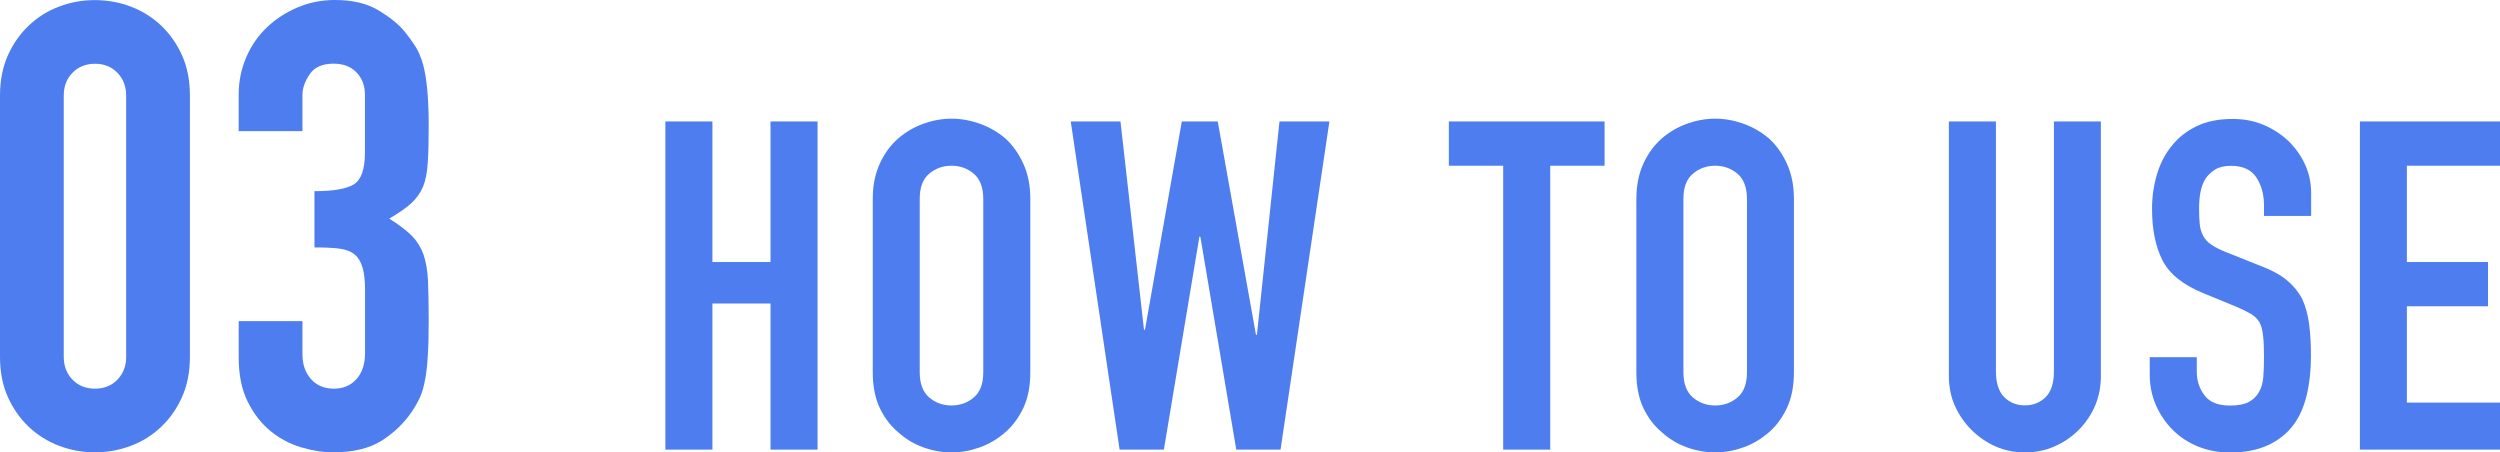
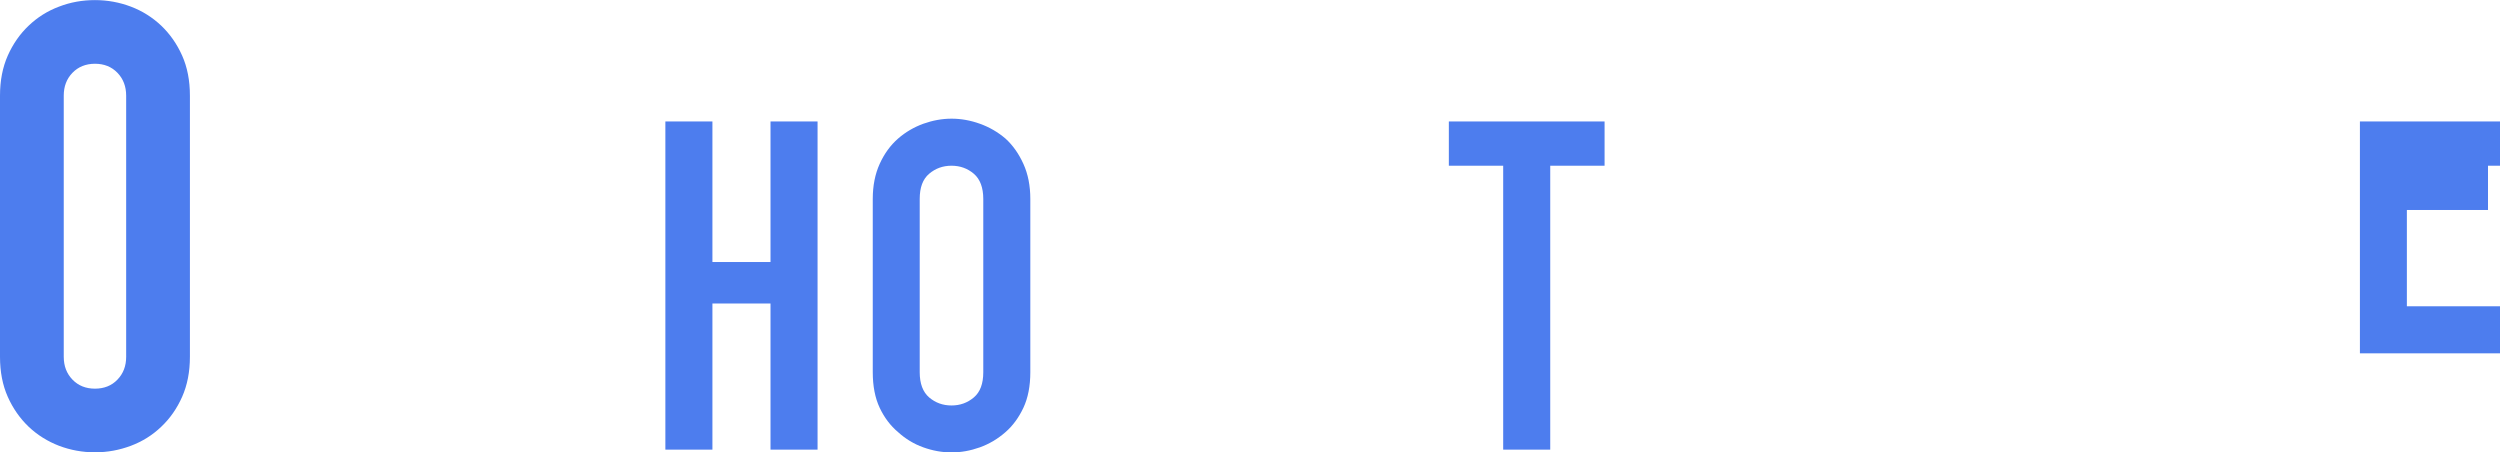
<svg xmlns="http://www.w3.org/2000/svg" id="_レイヤー_2" viewBox="0 0 260.38 47.12">
  <defs>
    <style>.cls-1{fill:#4d7dee;stroke-width:0px;}</style>
  </defs>
  <g id="_レイヤー_2-2">
    <path class="cls-1" d="M0,9.96c0-1.56.27-2.95.81-4.17.54-1.21,1.27-2.26,2.18-3.12.91-.87,1.96-1.53,3.16-1.98,1.19-.46,2.44-.68,3.74-.68s2.55.23,3.74.68,2.25,1.12,3.16,1.98c.91.87,1.64,1.91,2.18,3.12.54,1.21.81,2.6.81,4.17v27.2c0,1.56-.27,2.95-.81,4.17-.54,1.22-1.27,2.26-2.18,3.12-.91.87-1.96,1.53-3.16,1.98s-2.44.68-3.74.68-2.55-.23-3.74-.68c-1.19-.46-2.25-1.12-3.16-1.98-.91-.87-1.64-1.91-2.18-3.12-.54-1.21-.81-2.6-.81-4.17V9.96ZM6.64,37.16c0,.96.3,1.75.91,2.38.61.63,1.39.94,2.34.94s1.74-.31,2.34-.94c.61-.63.91-1.42.91-2.38V9.96c0-.95-.3-1.75-.91-2.38-.61-.63-1.39-.94-2.34-.94s-1.74.32-2.34.94c-.61.63-.91,1.42-.91,2.38v27.2Z" />
-     <path class="cls-1" d="M32.74,19.91c2,0,3.37-.24,4.13-.72.76-.48,1.14-1.58,1.14-3.32v-5.99c0-.95-.29-1.73-.88-2.34-.59-.61-1.38-.91-2.38-.91-1.17,0-2.01.37-2.5,1.11-.5.74-.75,1.45-.75,2.15v3.77h-6.64v-3.84c0-1.34.26-2.62.78-3.84.52-1.21,1.24-2.26,2.15-3.12.91-.87,1.97-1.56,3.19-2.08s2.52-.78,3.91-.78c1.82,0,3.33.36,4.52,1.07,1.19.72,2.09,1.44,2.7,2.18.43.52.81,1.04,1.14,1.56.33.52.6,1.15.81,1.89.39,1.43.59,3.56.59,6.38,0,1.61-.03,2.91-.1,3.9-.06,1-.23,1.82-.49,2.47-.3.69-.73,1.28-1.27,1.76-.54.48-1.29,1-2.25,1.56,1.04.65,1.83,1.26,2.38,1.82.54.56.94,1.22,1.2,1.95.26.78.41,1.7.46,2.77.04,1.06.07,2.42.07,4.07,0,1.52-.03,2.78-.1,3.77-.06,1-.16,1.82-.29,2.47-.13.69-.3,1.28-.52,1.76-.22.48-.5.98-.85,1.5-.83,1.22-1.88,2.22-3.16,3.03-1.28.8-2.96,1.2-5.04,1.2-1.04,0-2.15-.17-3.32-.52-1.17-.35-2.24-.91-3.19-1.69-.96-.78-1.75-1.8-2.38-3.06-.63-1.26-.94-2.8-.94-4.62v-3.77h6.64v3.45c0,1.04.29,1.9.88,2.57.59.67,1.38,1.01,2.38,1.01s1.79-.34,2.38-1.01c.59-.67.88-1.57.88-2.7v-6.64c0-1.82-.35-3.01-1.04-3.58-.39-.35-.92-.56-1.59-.65-.67-.09-1.55-.13-2.64-.13v-5.86Z" />
    <path class="cls-1" d="M69.3,46.83V12.65h4.9v14.64h6.05v-14.64h4.9v34.18h-4.9v-15.22h-6.05v15.22h-4.9Z" />
    <path class="cls-1" d="M90.9,20.72c0-1.38.24-2.59.72-3.65.48-1.06,1.12-1.94,1.92-2.64.77-.67,1.64-1.18,2.62-1.54.98-.35,1.96-.53,2.95-.53s1.98.18,2.95.53c.98.35,1.86.86,2.66,1.54.77.7,1.39,1.58,1.87,2.64.48,1.06.72,2.27.72,3.65v18.05c0,1.44-.24,2.67-.72,3.7-.48,1.02-1.1,1.87-1.87,2.54-.8.7-1.69,1.23-2.66,1.58-.98.35-1.96.53-2.95.53s-1.98-.18-2.95-.53c-.98-.35-1.85-.88-2.62-1.58-.8-.67-1.44-1.52-1.92-2.54-.48-1.02-.72-2.26-.72-3.7v-18.05ZM95.79,38.77c0,1.18.33,2.06.98,2.62.66.56,1.43.84,2.33.84s1.67-.28,2.33-.84c.66-.56.98-1.43.98-2.62v-18.05c0-1.18-.33-2.06-.98-2.62-.66-.56-1.43-.84-2.33-.84s-1.67.28-2.33.84c-.66.56-.98,1.43-.98,2.62v18.05Z" />
-     <path class="cls-1" d="M138.46,12.65l-5.09,34.18h-4.61l-3.74-22.18h-.1l-3.7,22.18h-4.61l-5.09-34.18h5.18l2.45,21.7h.1l3.84-21.7h3.74l3.98,22.22h.1l2.35-22.22h5.18Z" />
    <path class="cls-1" d="M156.56,46.83v-29.57h-5.66v-4.61h16.22v4.61h-5.66v29.57h-4.9Z" />
-     <path class="cls-1" d="M170.43,20.72c0-1.38.24-2.59.72-3.65.48-1.06,1.12-1.94,1.92-2.64.77-.67,1.64-1.18,2.62-1.54.98-.35,1.96-.53,2.95-.53s1.98.18,2.95.53c.98.35,1.86.86,2.66,1.54.77.7,1.39,1.58,1.87,2.64.48,1.06.72,2.27.72,3.65v18.05c0,1.44-.24,2.67-.72,3.7-.48,1.02-1.1,1.87-1.87,2.54-.8.7-1.69,1.23-2.66,1.58-.98.35-1.96.53-2.95.53s-1.98-.18-2.95-.53c-.98-.35-1.85-.88-2.62-1.58-.8-.67-1.44-1.52-1.92-2.54-.48-1.02-.72-2.26-.72-3.7v-18.05ZM175.33,38.77c0,1.18.33,2.06.98,2.62.66.56,1.43.84,2.33.84s1.67-.28,2.33-.84c.66-.56.98-1.43.98-2.62v-18.05c0-1.18-.33-2.06-.98-2.62-.66-.56-1.43-.84-2.33-.84s-1.67.28-2.33.84c-.66.56-.98,1.43-.98,2.62v18.05Z" />
-     <path class="cls-1" d="M218.81,12.65v26.5c0,1.12-.2,2.15-.6,3.1-.4.94-.97,1.78-1.7,2.52-.74.74-1.58,1.31-2.54,1.73s-1.98.62-3.07.62-2.1-.21-3.05-.62c-.94-.42-1.78-.99-2.52-1.73-.74-.74-1.31-1.58-1.73-2.52-.42-.94-.62-1.98-.62-3.1V12.65h4.9v26.02c0,1.22.29,2.11.86,2.69.58.58,1.3.86,2.16.86s1.58-.29,2.16-.86c.58-.58.86-1.47.86-2.69V12.65h4.9Z" />
-     <path class="cls-1" d="M240.7,22.49h-4.9v-1.1c0-1.12-.26-2.09-.79-2.9-.53-.82-1.42-1.22-2.66-1.22-.67,0-1.22.13-1.63.38-.42.26-.75.58-1.01.96-.26.42-.43.89-.53,1.42-.1.53-.14,1.08-.14,1.66,0,.67.02,1.23.07,1.68.05.45.17.85.36,1.2.19.35.47.66.84.91.37.26.87.51,1.51.77l3.74,1.49c1.09.42,1.97.9,2.64,1.46.67.56,1.2,1.21,1.58,1.94.35.77.59,1.64.72,2.62.13.98.19,2.09.19,3.34,0,1.44-.14,2.78-.43,4.01-.29,1.23-.75,2.28-1.39,3.14-.67.9-1.55,1.6-2.64,2.11s-2.42.77-3.98.77c-1.18,0-2.29-.21-3.31-.62s-1.9-.99-2.64-1.73c-.74-.74-1.32-1.59-1.75-2.57-.43-.98-.65-2.04-.65-3.19v-1.82h4.9v1.54c0,.9.26,1.7.79,2.42.53.72,1.42,1.08,2.66,1.08.83,0,1.48-.12,1.94-.36.46-.24.82-.58,1.08-1.03.26-.45.41-.98.46-1.61s.07-1.32.07-2.09c0-.9-.03-1.63-.1-2.21-.06-.58-.19-1.04-.38-1.39-.22-.35-.52-.64-.89-.86-.37-.22-.86-.46-1.46-.72l-3.5-1.44c-2.11-.86-3.53-2.01-4.25-3.43-.72-1.42-1.08-3.21-1.08-5.35,0-1.28.18-2.5.53-3.65.35-1.15.88-2.14,1.58-2.98.67-.83,1.53-1.5,2.57-1.99,1.04-.5,2.28-.74,3.72-.74,1.22,0,2.33.22,3.34.67,1.01.45,1.88,1.04,2.62,1.78,1.47,1.54,2.21,3.3,2.21,5.28v2.4Z" />
-     <path class="cls-1" d="M245.79,46.83V12.65h14.59v4.61h-9.7v10.03h8.45v4.61h-8.45v10.03h9.7v4.9h-14.59Z" />
+     <path class="cls-1" d="M245.79,46.83V12.65h14.59v4.61h-9.7h8.45v4.61h-8.45v10.03h9.7v4.9h-14.59Z" />
  </g>
</svg>